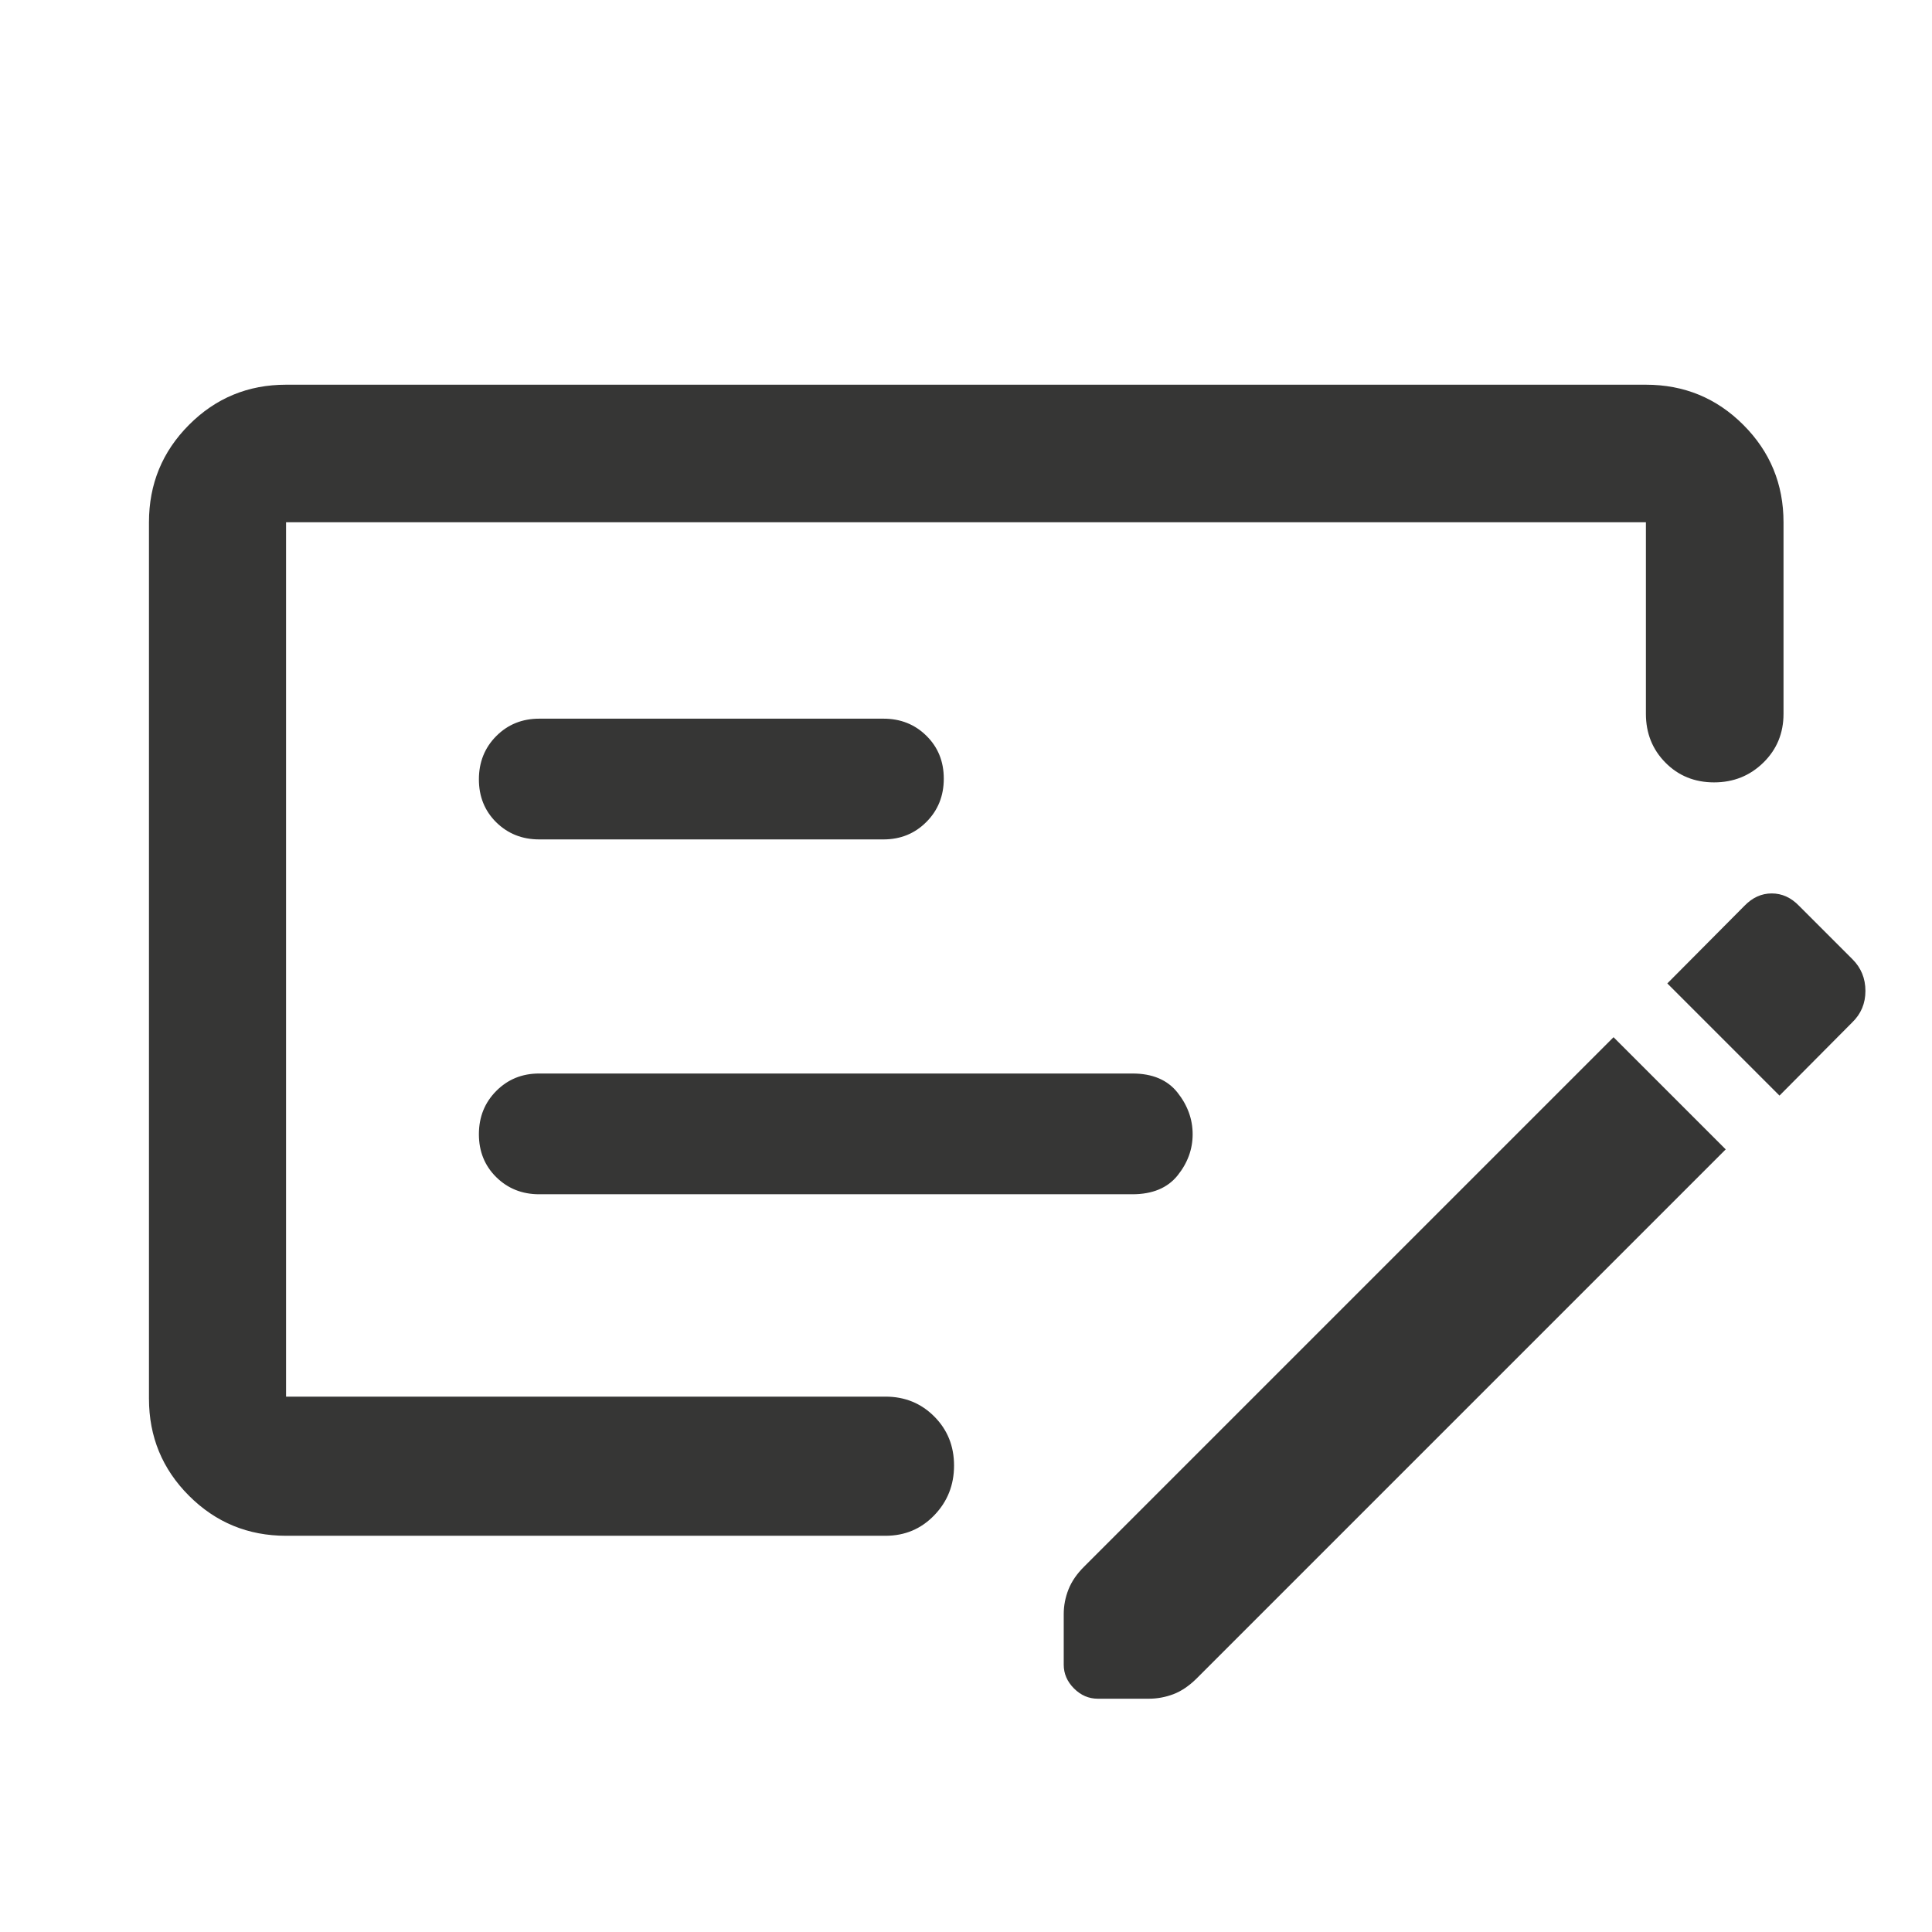
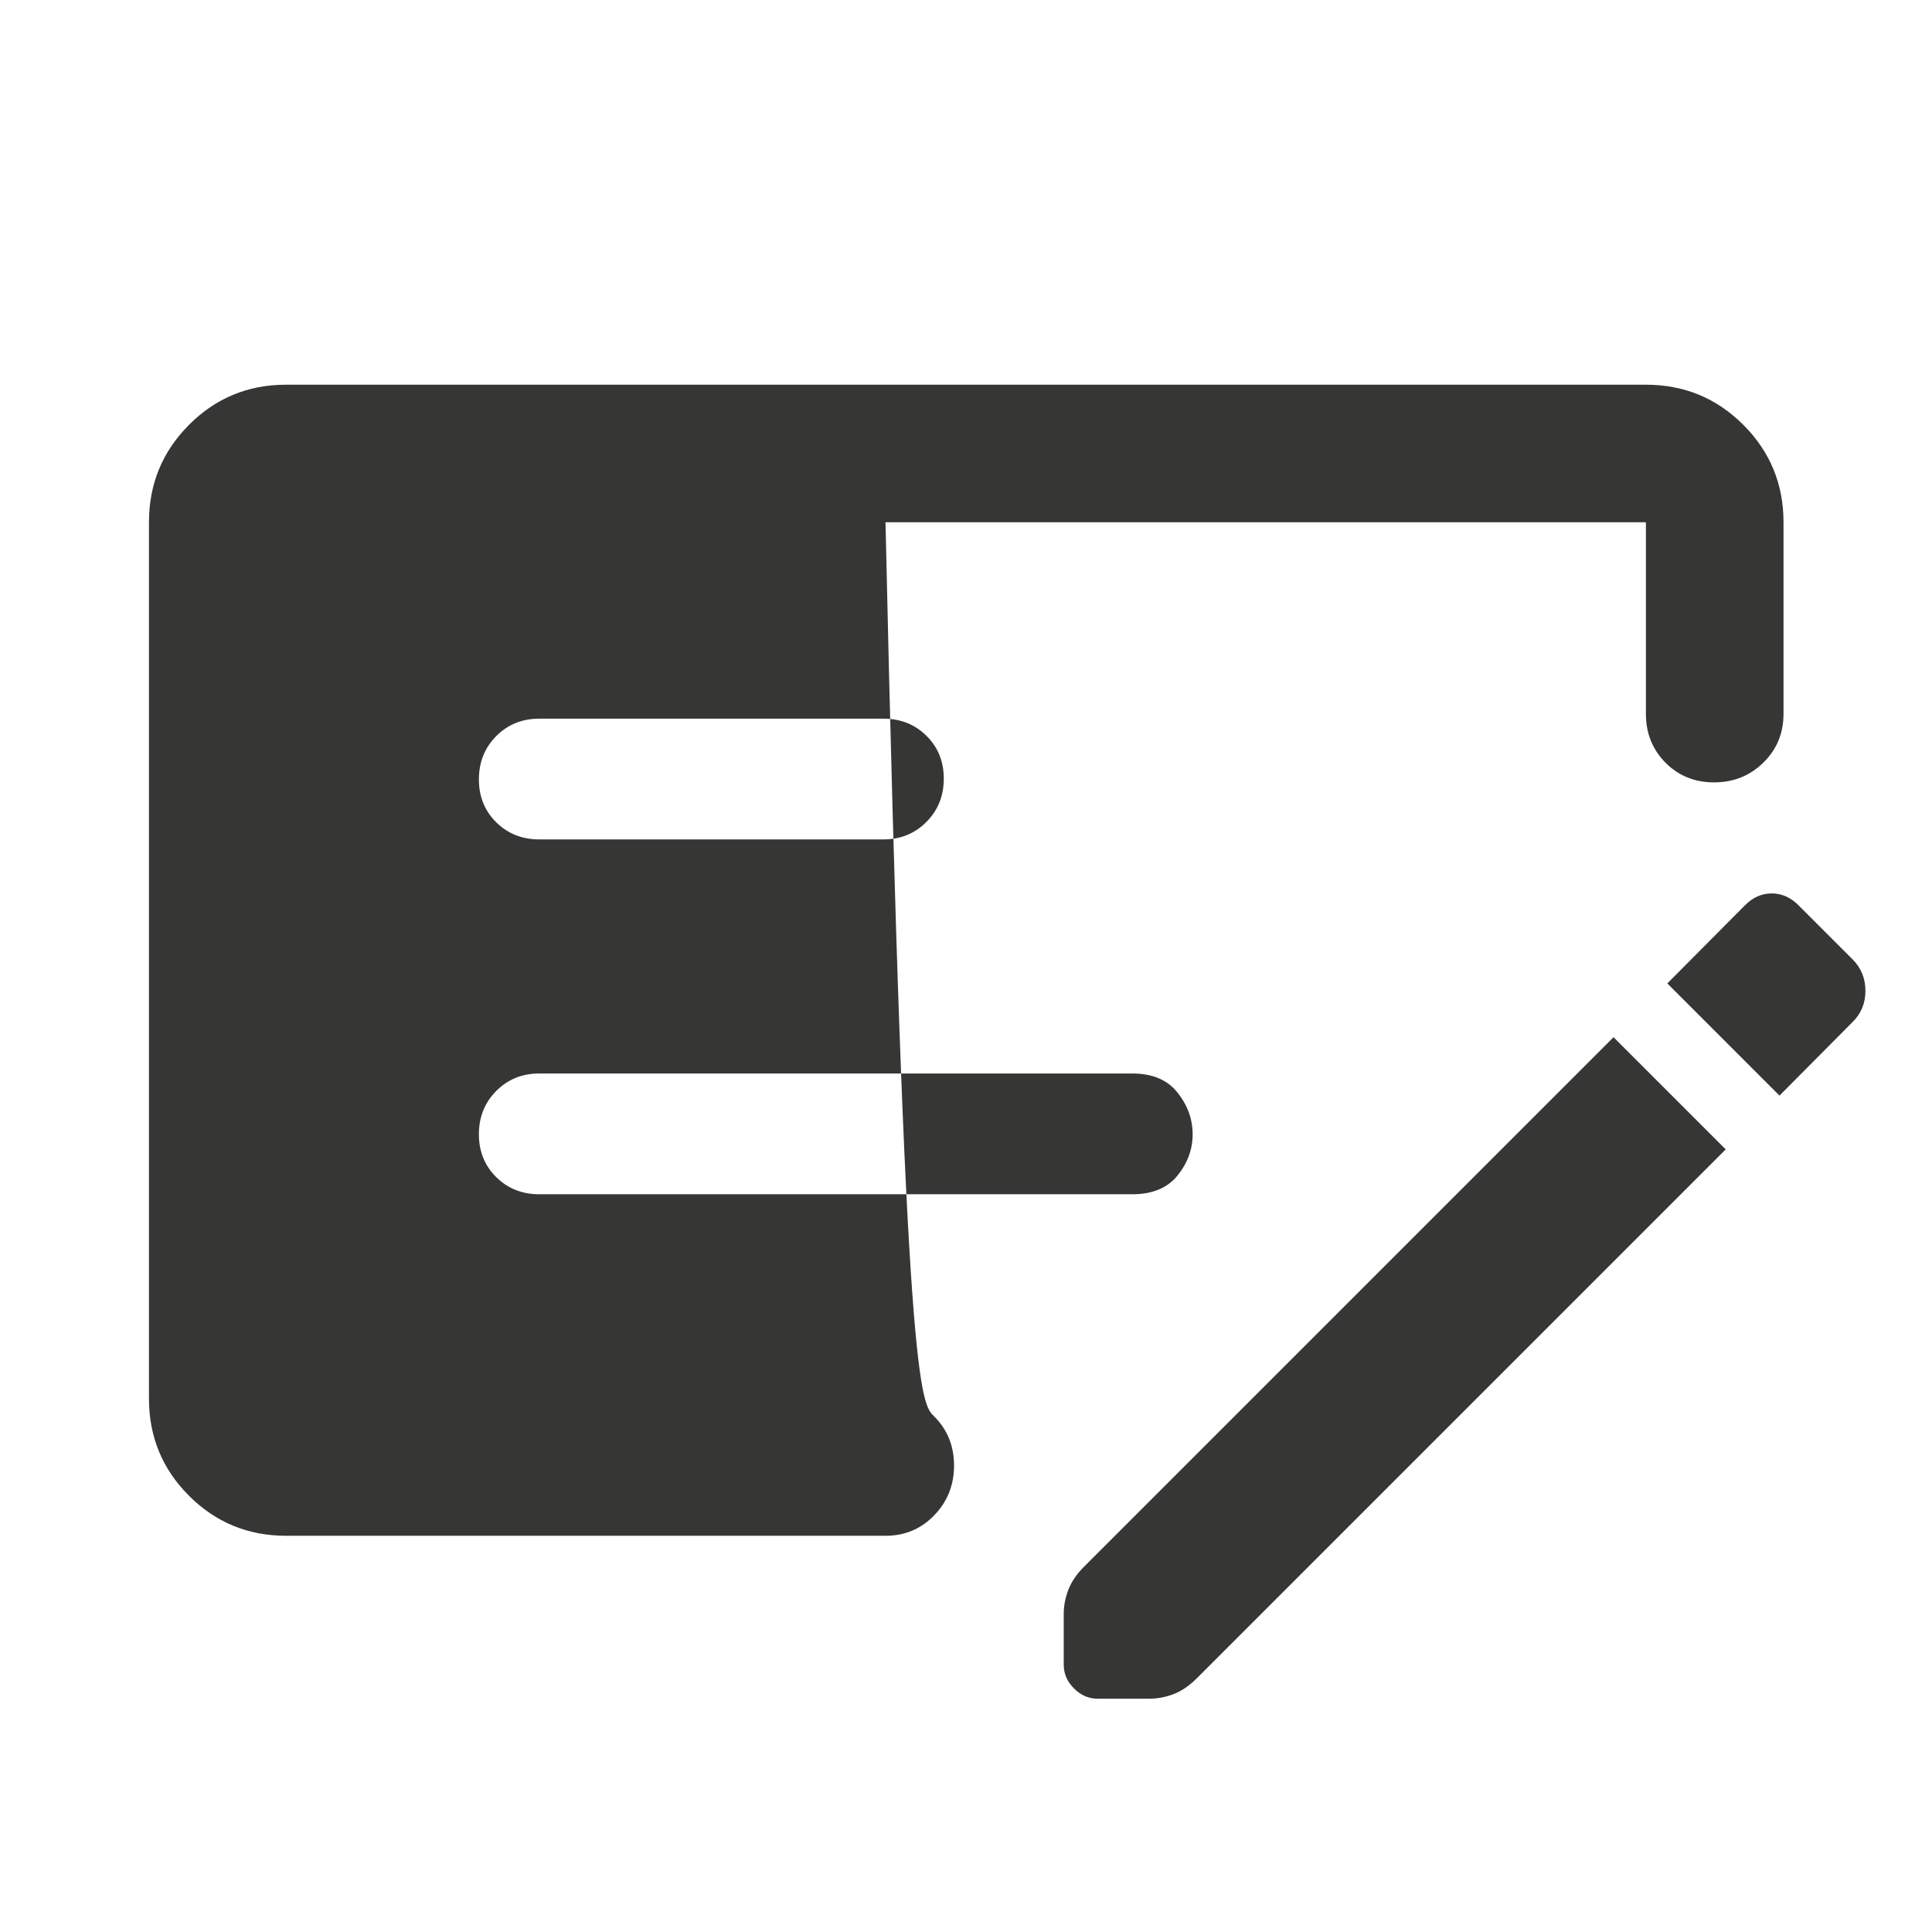
<svg xmlns="http://www.w3.org/2000/svg" width="48" height="48" viewBox="0 0 48 48" fill="none">
-   <path d="M13.395 29.671H28.134C28.632 29.671 29.006 29.515 29.256 29.205C29.506 28.894 29.631 28.553 29.631 28.18C29.631 27.807 29.506 27.462 29.256 27.146C29.006 26.829 28.632 26.671 28.134 26.671H13.395C12.972 26.671 12.617 26.815 12.329 27.105C12.042 27.394 11.898 27.752 11.898 28.18C11.898 28.607 12.042 28.962 12.329 29.246C12.617 29.529 12.972 29.671 13.395 29.671ZM13.398 20.855H21.948C22.373 20.855 22.729 20.71 23.016 20.421C23.304 20.132 23.448 19.773 23.448 19.346C23.448 18.918 23.304 18.563 23.016 18.28C22.729 17.996 22.373 17.855 21.948 17.855H13.398C12.973 17.855 12.617 17.999 12.329 18.288C12.042 18.577 11.898 18.936 11.898 19.363C11.898 19.791 12.042 20.146 12.329 20.43C12.617 20.713 12.973 20.855 13.398 20.855ZM7.107 38.156C6.162 38.156 5.358 37.824 4.695 37.161C4.032 36.498 3.701 35.694 3.701 34.749V12.976C3.701 12.028 4.032 11.221 4.695 10.556C5.358 9.89 6.162 9.558 7.107 9.558H40.892C41.841 9.558 42.648 9.89 43.313 10.556C43.978 11.221 44.311 12.028 44.311 12.976V17.735C44.311 18.216 44.144 18.62 43.81 18.947C43.476 19.274 43.068 19.438 42.586 19.438C42.103 19.438 41.7 19.274 41.377 18.947C41.054 18.62 40.892 18.216 40.892 17.735V12.976H7.107V34.699H22C22.481 34.699 22.885 34.864 23.212 35.193C23.54 35.522 23.703 35.928 23.703 36.411C23.703 36.894 23.54 37.306 23.212 37.646C22.885 37.986 22.481 38.156 22 38.156H7.107ZM46.025 23.833C46.239 24.047 46.346 24.309 46.346 24.619C46.346 24.929 46.237 25.189 46.019 25.4L44.211 27.22L41.424 24.433L43.338 22.507C43.537 22.3 43.764 22.197 44.018 22.197C44.273 22.197 44.5 22.3 44.699 22.507L46.025 23.833ZM42.875 28.556L29.725 41.706C29.54 41.888 29.349 42.017 29.152 42.092C28.955 42.166 28.752 42.204 28.542 42.204H27.274C27.05 42.204 26.853 42.119 26.683 41.949C26.513 41.779 26.428 41.582 26.428 41.358V40.101C26.428 39.891 26.468 39.687 26.546 39.489C26.625 39.29 26.755 39.1 26.938 38.919L40.088 25.769L42.875 28.556Z" fill="#363635" />
+   <path d="M13.395 29.671H28.134C28.632 29.671 29.006 29.515 29.256 29.205C29.506 28.894 29.631 28.553 29.631 28.18C29.631 27.807 29.506 27.462 29.256 27.146C29.006 26.829 28.632 26.671 28.134 26.671H13.395C12.972 26.671 12.617 26.815 12.329 27.105C12.042 27.394 11.898 27.752 11.898 28.18C11.898 28.607 12.042 28.962 12.329 29.246C12.617 29.529 12.972 29.671 13.395 29.671ZM13.398 20.855H21.948C22.373 20.855 22.729 20.71 23.016 20.421C23.304 20.132 23.448 19.773 23.448 19.346C23.448 18.918 23.304 18.563 23.016 18.28C22.729 17.996 22.373 17.855 21.948 17.855H13.398C12.973 17.855 12.617 17.999 12.329 18.288C12.042 18.577 11.898 18.936 11.898 19.363C11.898 19.791 12.042 20.146 12.329 20.43C12.617 20.713 12.973 20.855 13.398 20.855ZM7.107 38.156C6.162 38.156 5.358 37.824 4.695 37.161C4.032 36.498 3.701 35.694 3.701 34.749V12.976C3.701 12.028 4.032 11.221 4.695 10.556C5.358 9.89 6.162 9.558 7.107 9.558H40.892C41.841 9.558 42.648 9.89 43.313 10.556C43.978 11.221 44.311 12.028 44.311 12.976V17.735C44.311 18.216 44.144 18.62 43.81 18.947C43.476 19.274 43.068 19.438 42.586 19.438C42.103 19.438 41.7 19.274 41.377 18.947C41.054 18.62 40.892 18.216 40.892 17.735V12.976H7.107H22C22.481 34.699 22.885 34.864 23.212 35.193C23.54 35.522 23.703 35.928 23.703 36.411C23.703 36.894 23.54 37.306 23.212 37.646C22.885 37.986 22.481 38.156 22 38.156H7.107ZM46.025 23.833C46.239 24.047 46.346 24.309 46.346 24.619C46.346 24.929 46.237 25.189 46.019 25.4L44.211 27.22L41.424 24.433L43.338 22.507C43.537 22.3 43.764 22.197 44.018 22.197C44.273 22.197 44.5 22.3 44.699 22.507L46.025 23.833ZM42.875 28.556L29.725 41.706C29.54 41.888 29.349 42.017 29.152 42.092C28.955 42.166 28.752 42.204 28.542 42.204H27.274C27.05 42.204 26.853 42.119 26.683 41.949C26.513 41.779 26.428 41.582 26.428 41.358V40.101C26.428 39.891 26.468 39.687 26.546 39.489C26.625 39.29 26.755 39.1 26.938 38.919L40.088 25.769L42.875 28.556Z" fill="#363635" />
</svg>